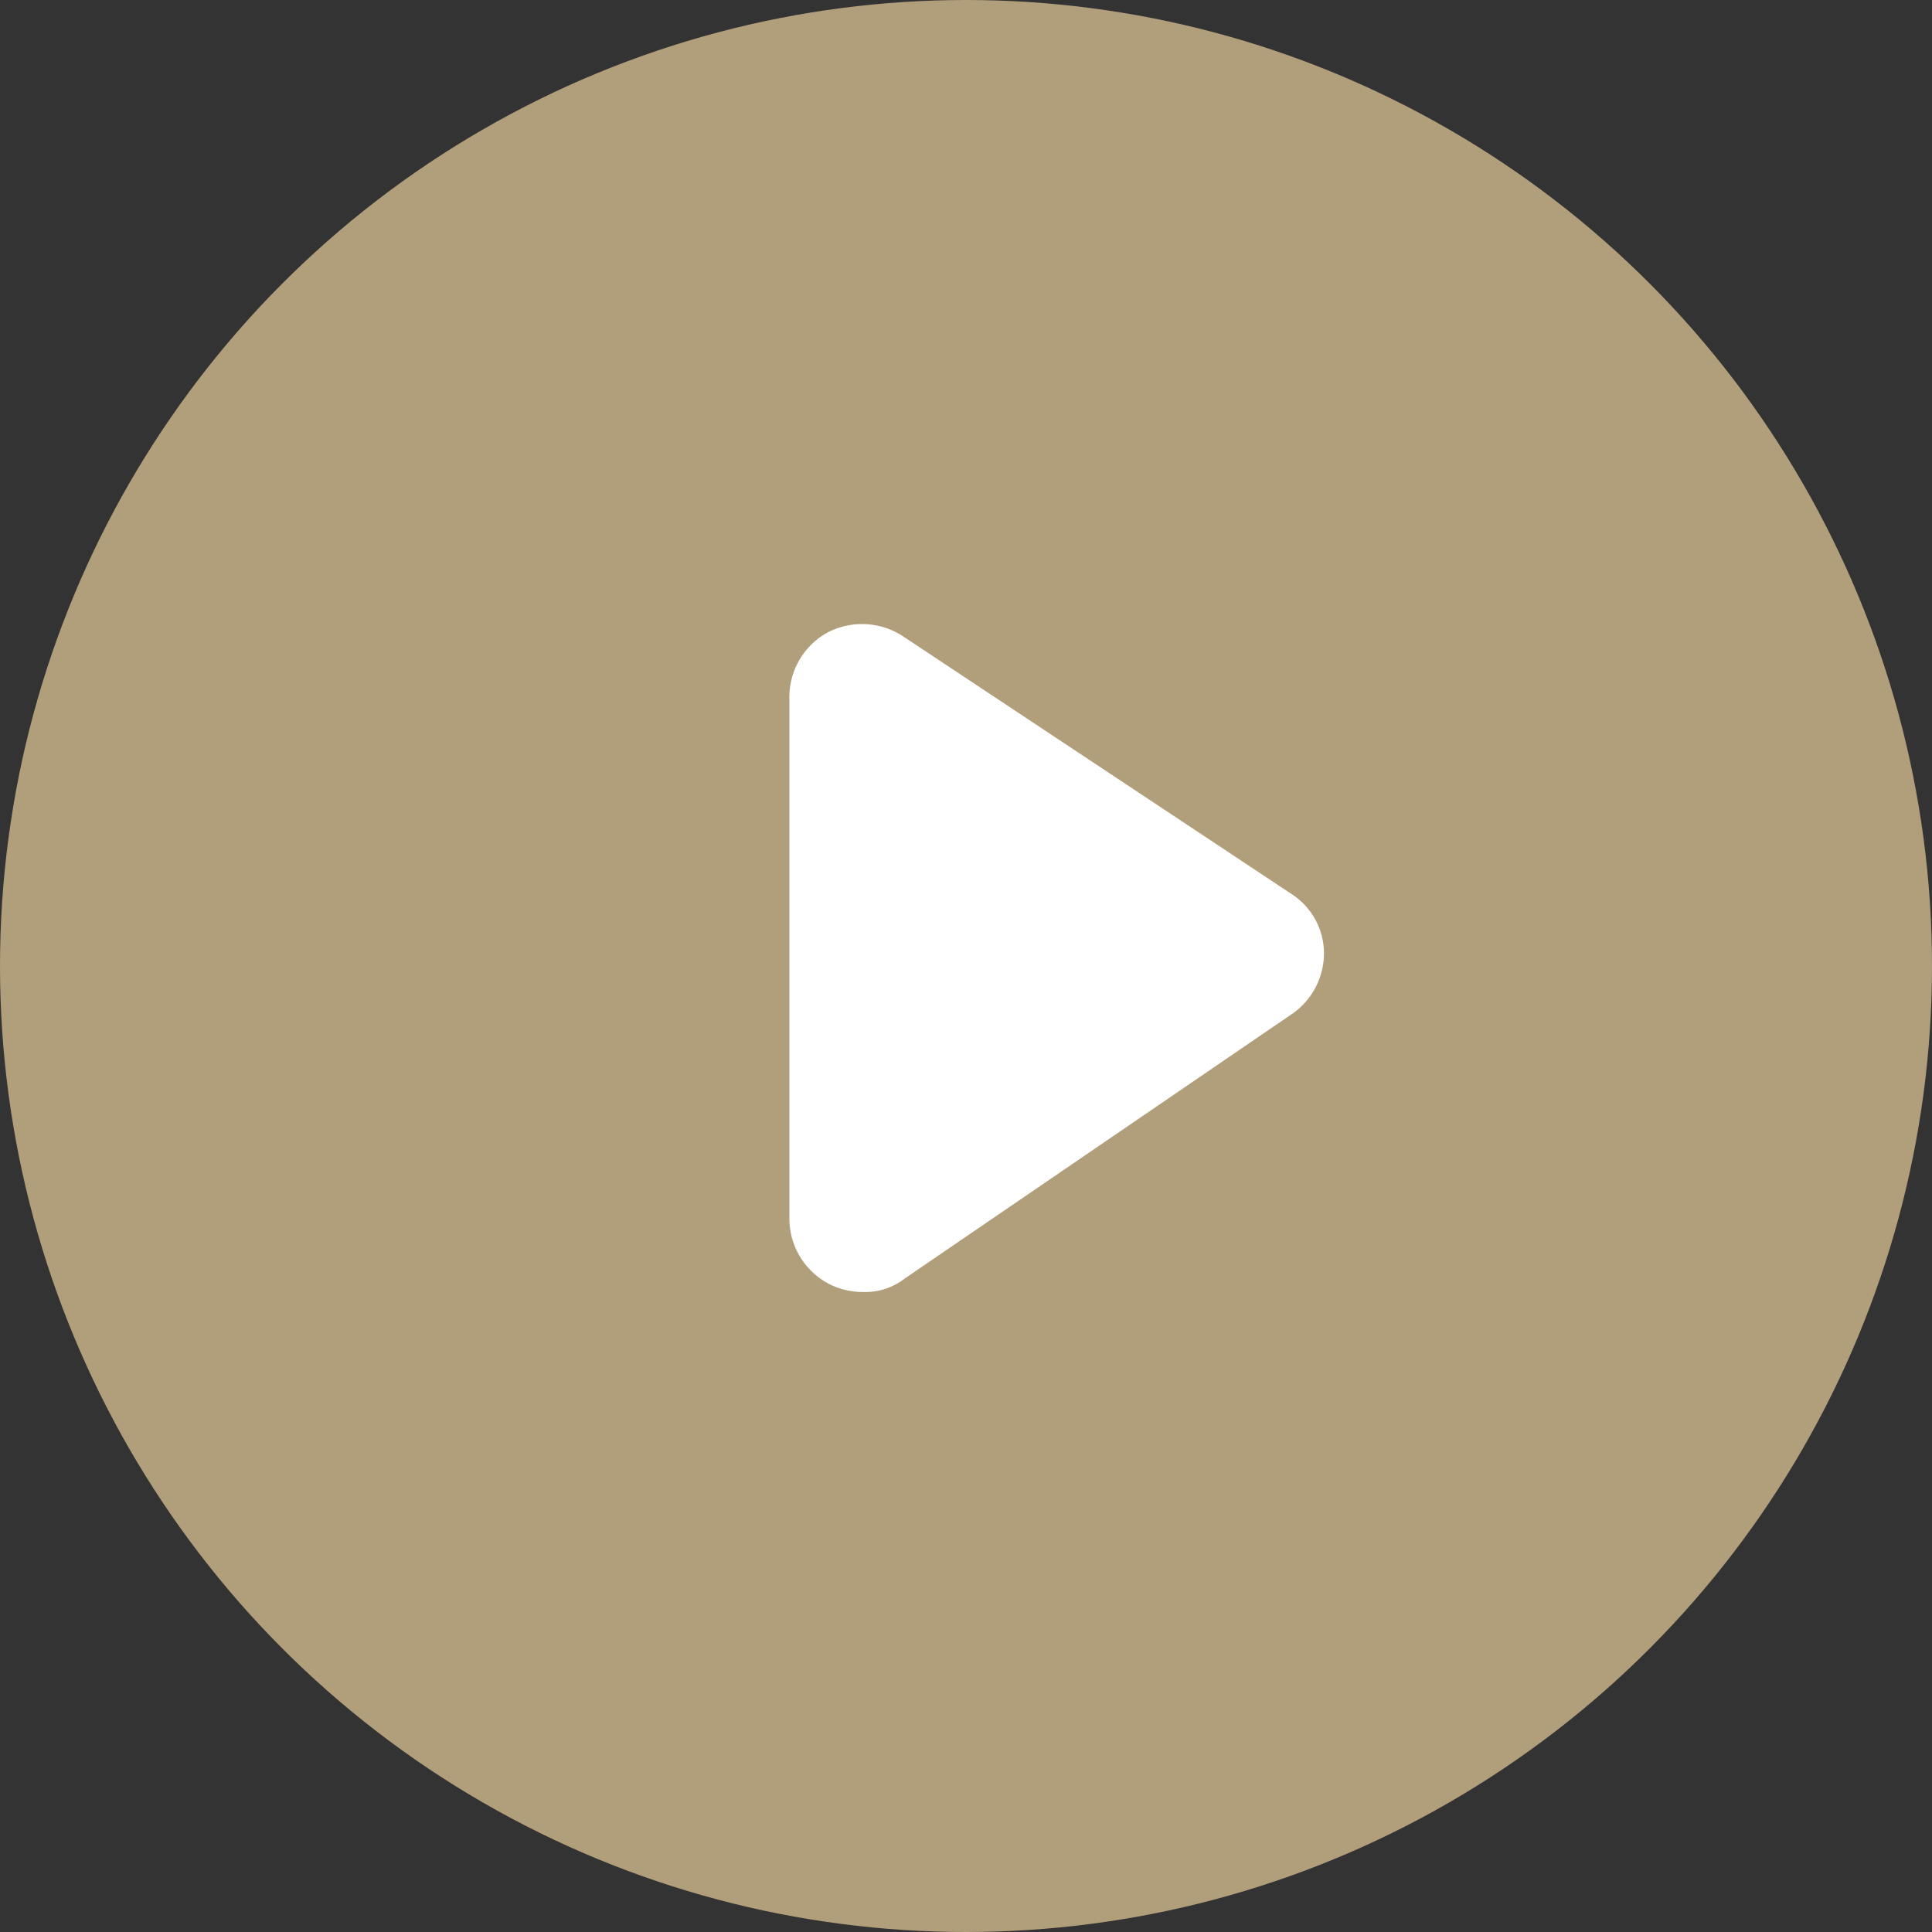
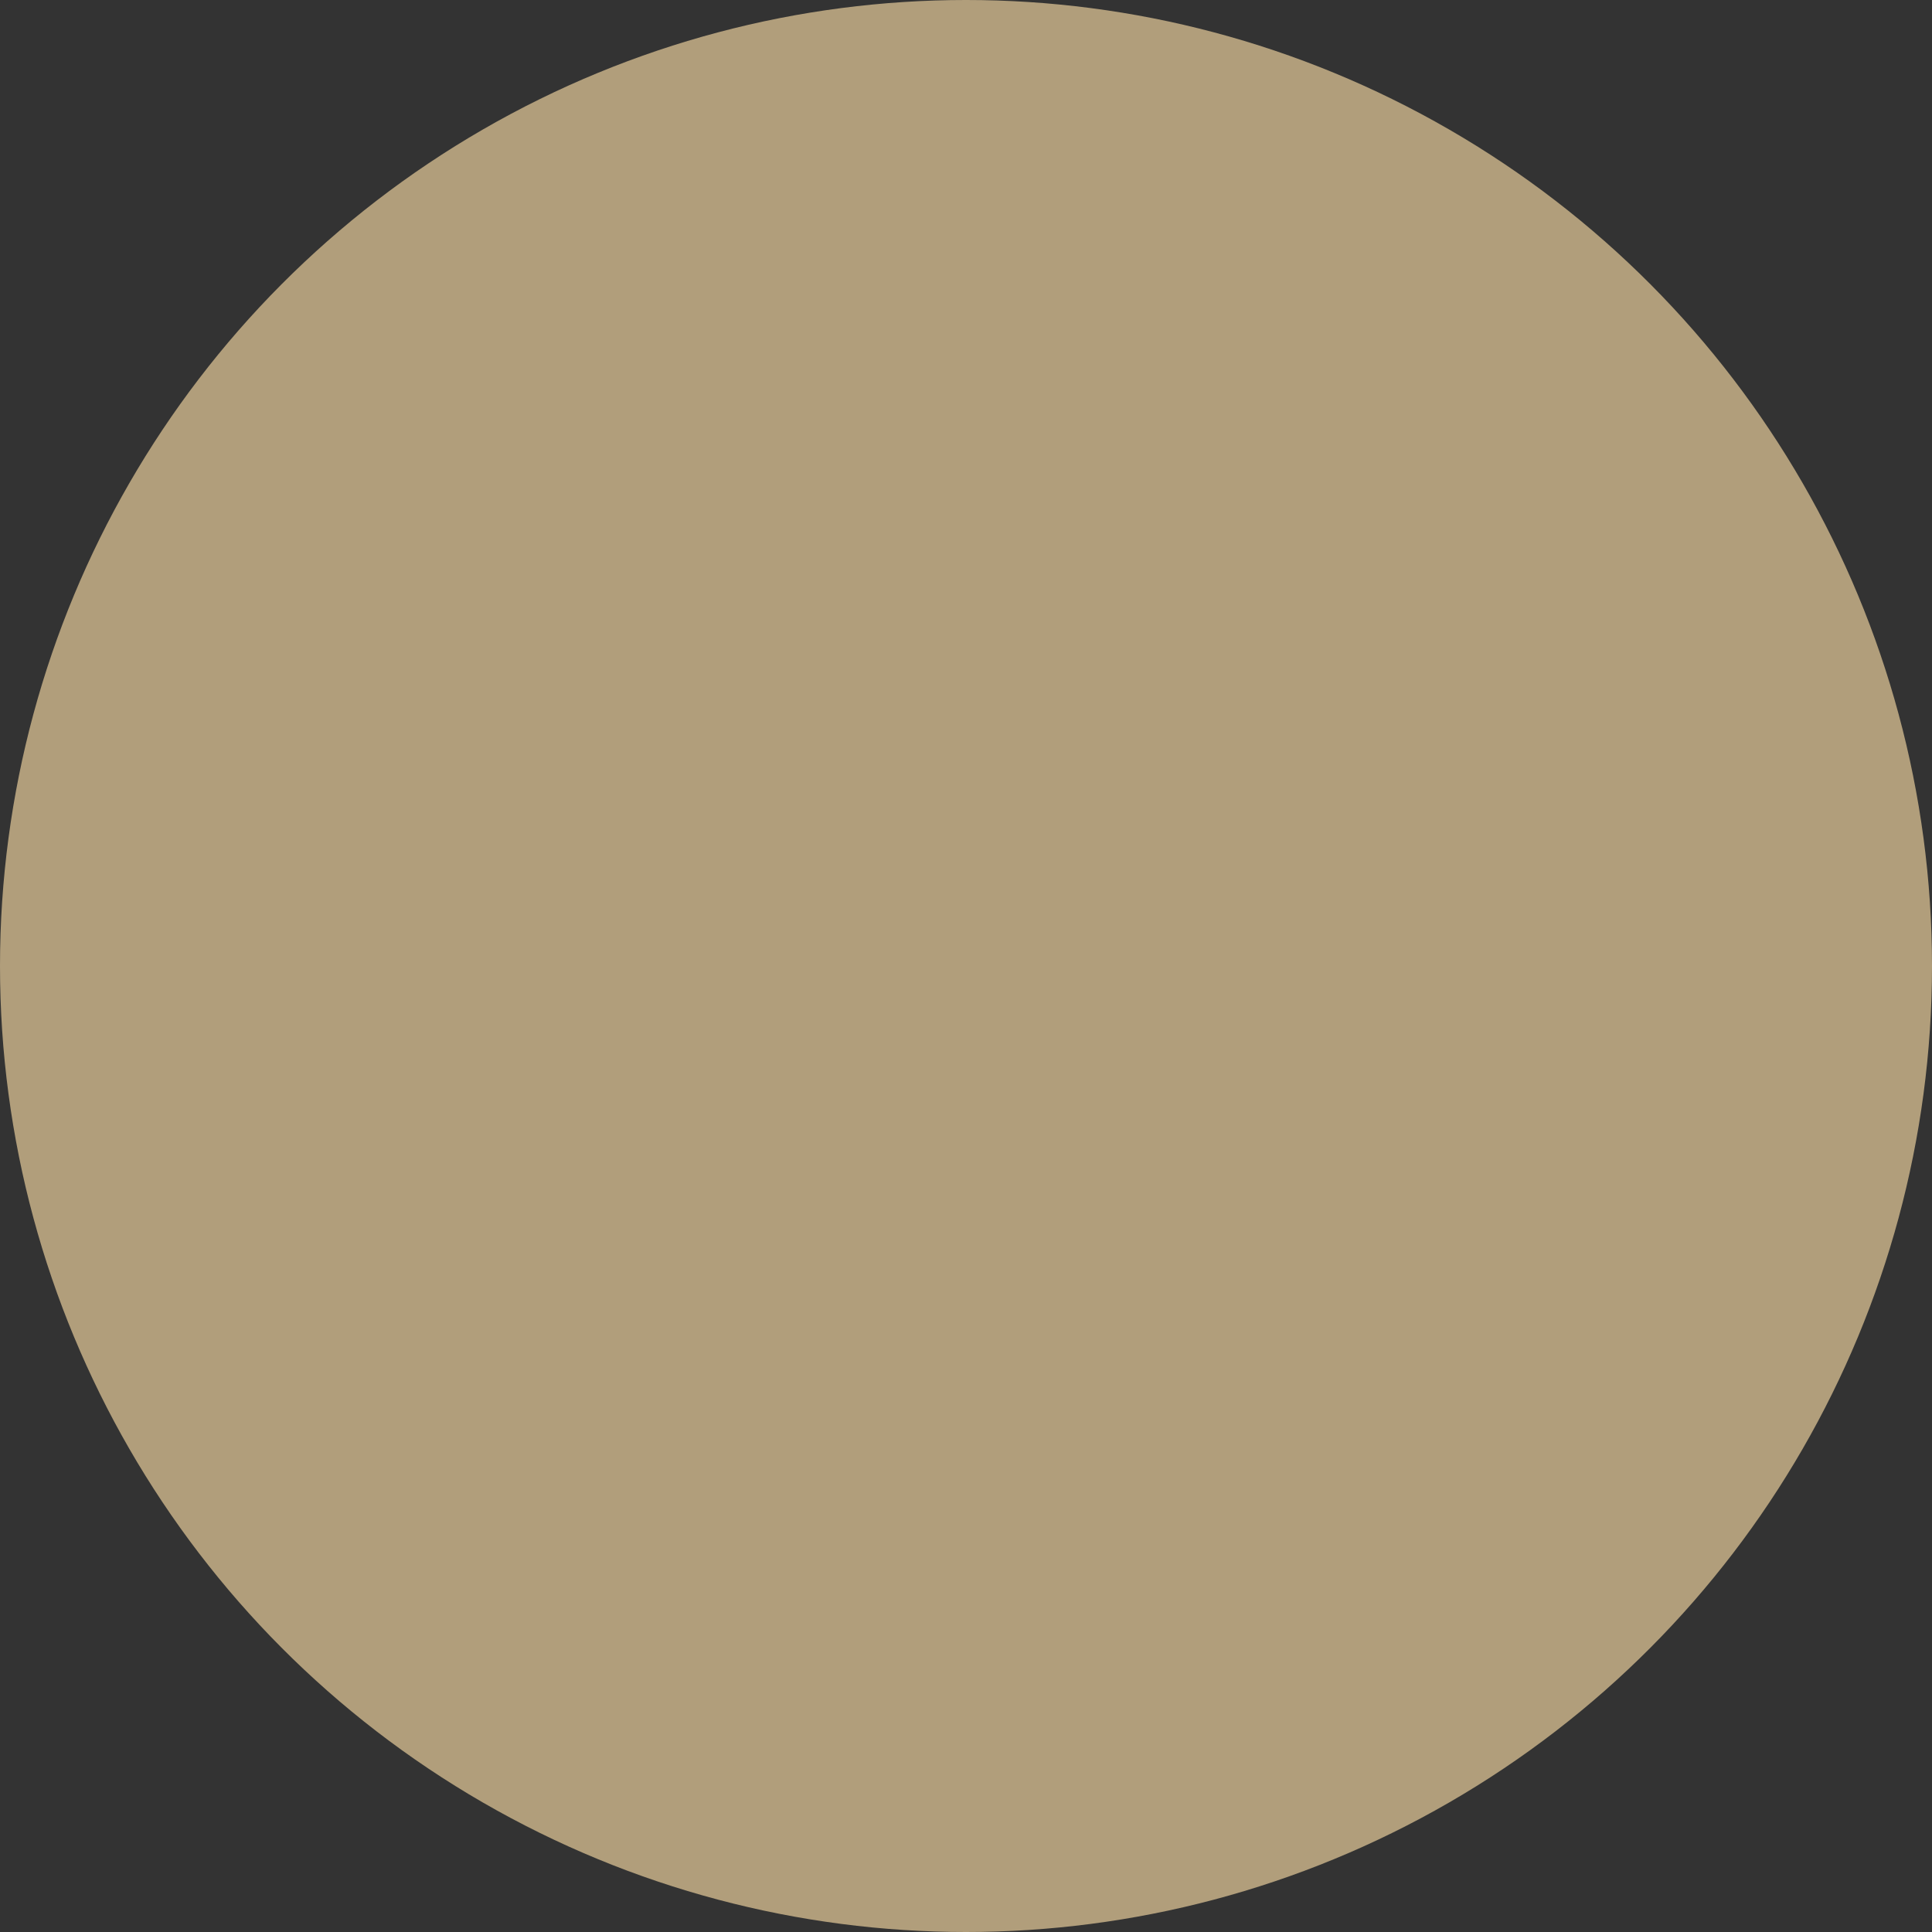
<svg xmlns="http://www.w3.org/2000/svg" width="38" height="38" viewBox="0 0 38 38">
  <rect x="0" y="0" width="38" height="38" fill="#333333" stroke="none" />
  <defs>
    <style>.a{fill:#B19E7B;}.b{fill:#fff;}</style>
  </defs>
  <circle class="a" cx="19" cy="19" r="19" />
-   <path class="b" d="M40.194,45.558a1.484,1.484,0,0,0,.681.151,1.257,1.257,0,0,0,.794-.265l7.641-5.22a1.452,1.452,0,0,0,.605-1.173,1.393,1.393,0,0,0-.643-1.173L41.632,32.81a1.47,1.47,0,0,0-1.475-.076,1.45,1.45,0,0,0-.757,1.248V44.272A1.453,1.453,0,0,0,40.194,45.558Z" transform="translate(-23.874 -20.297)" />
</svg>